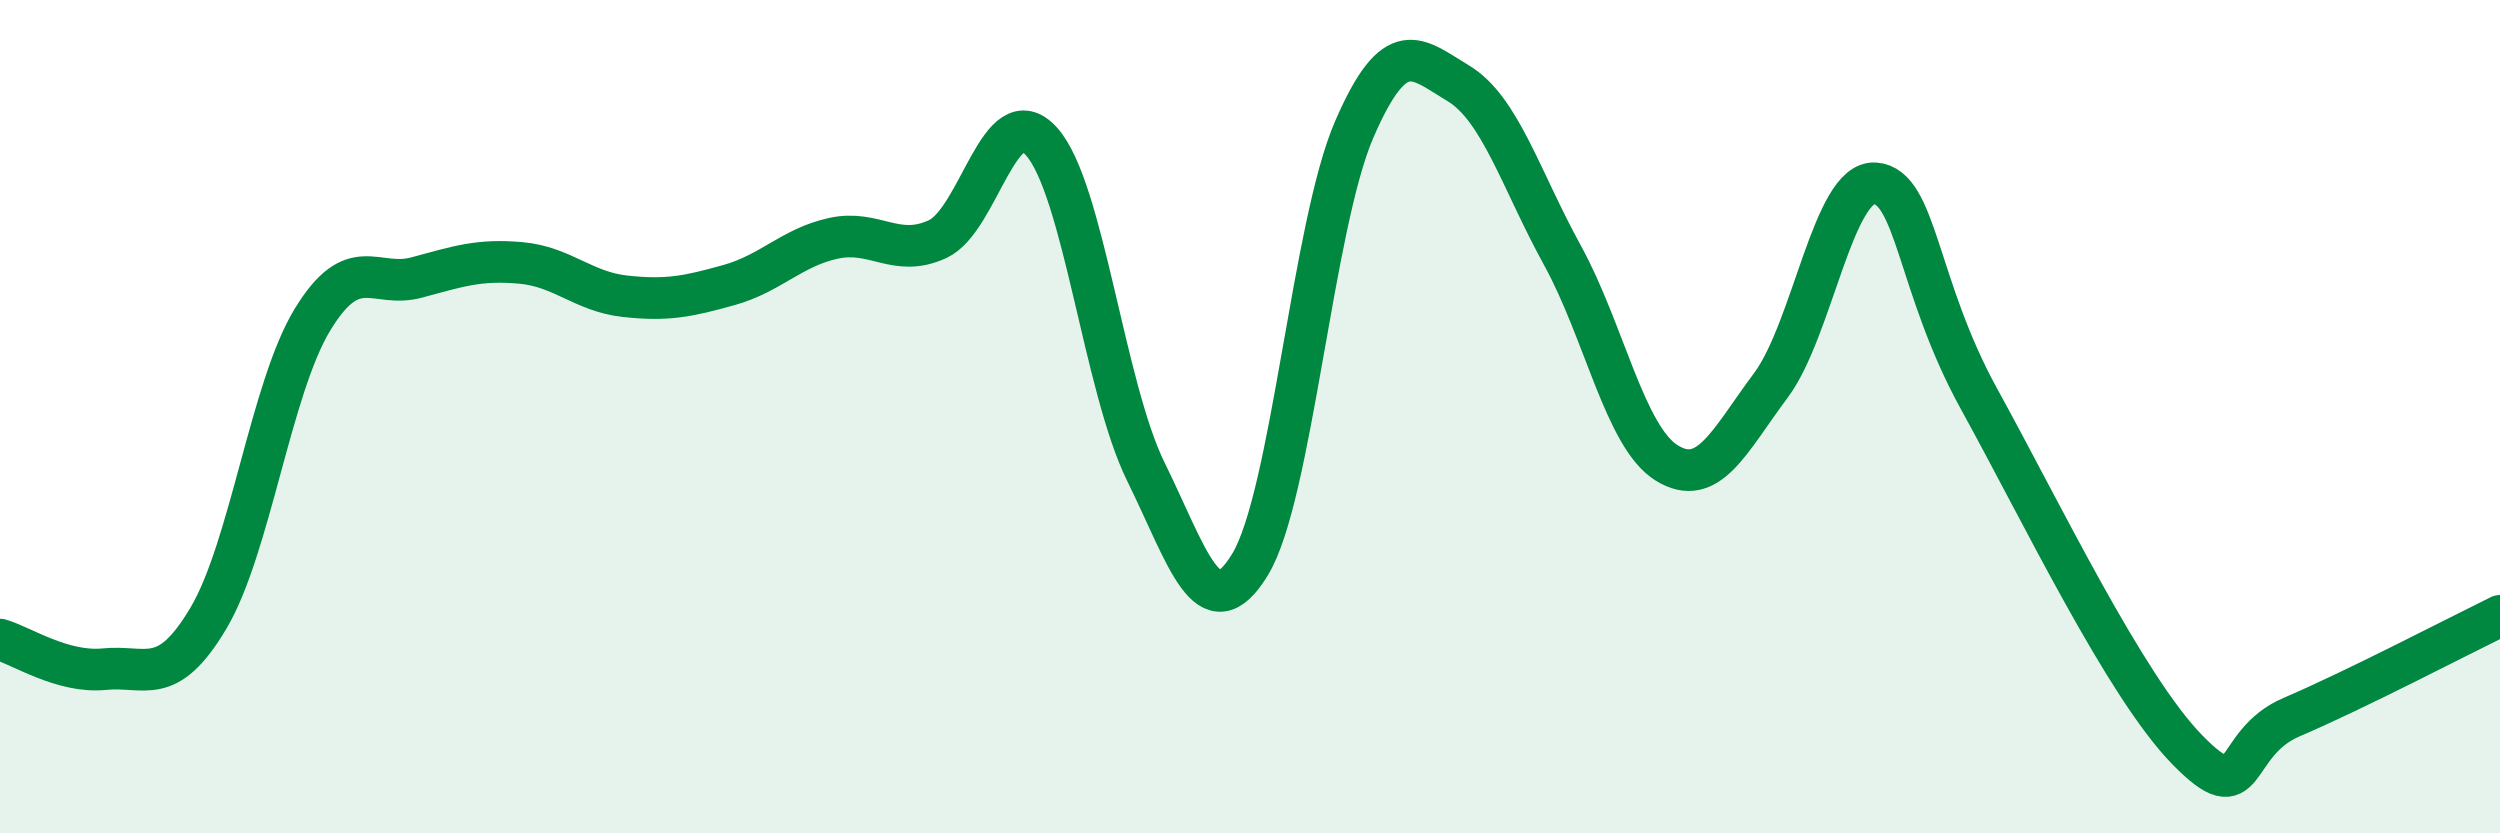
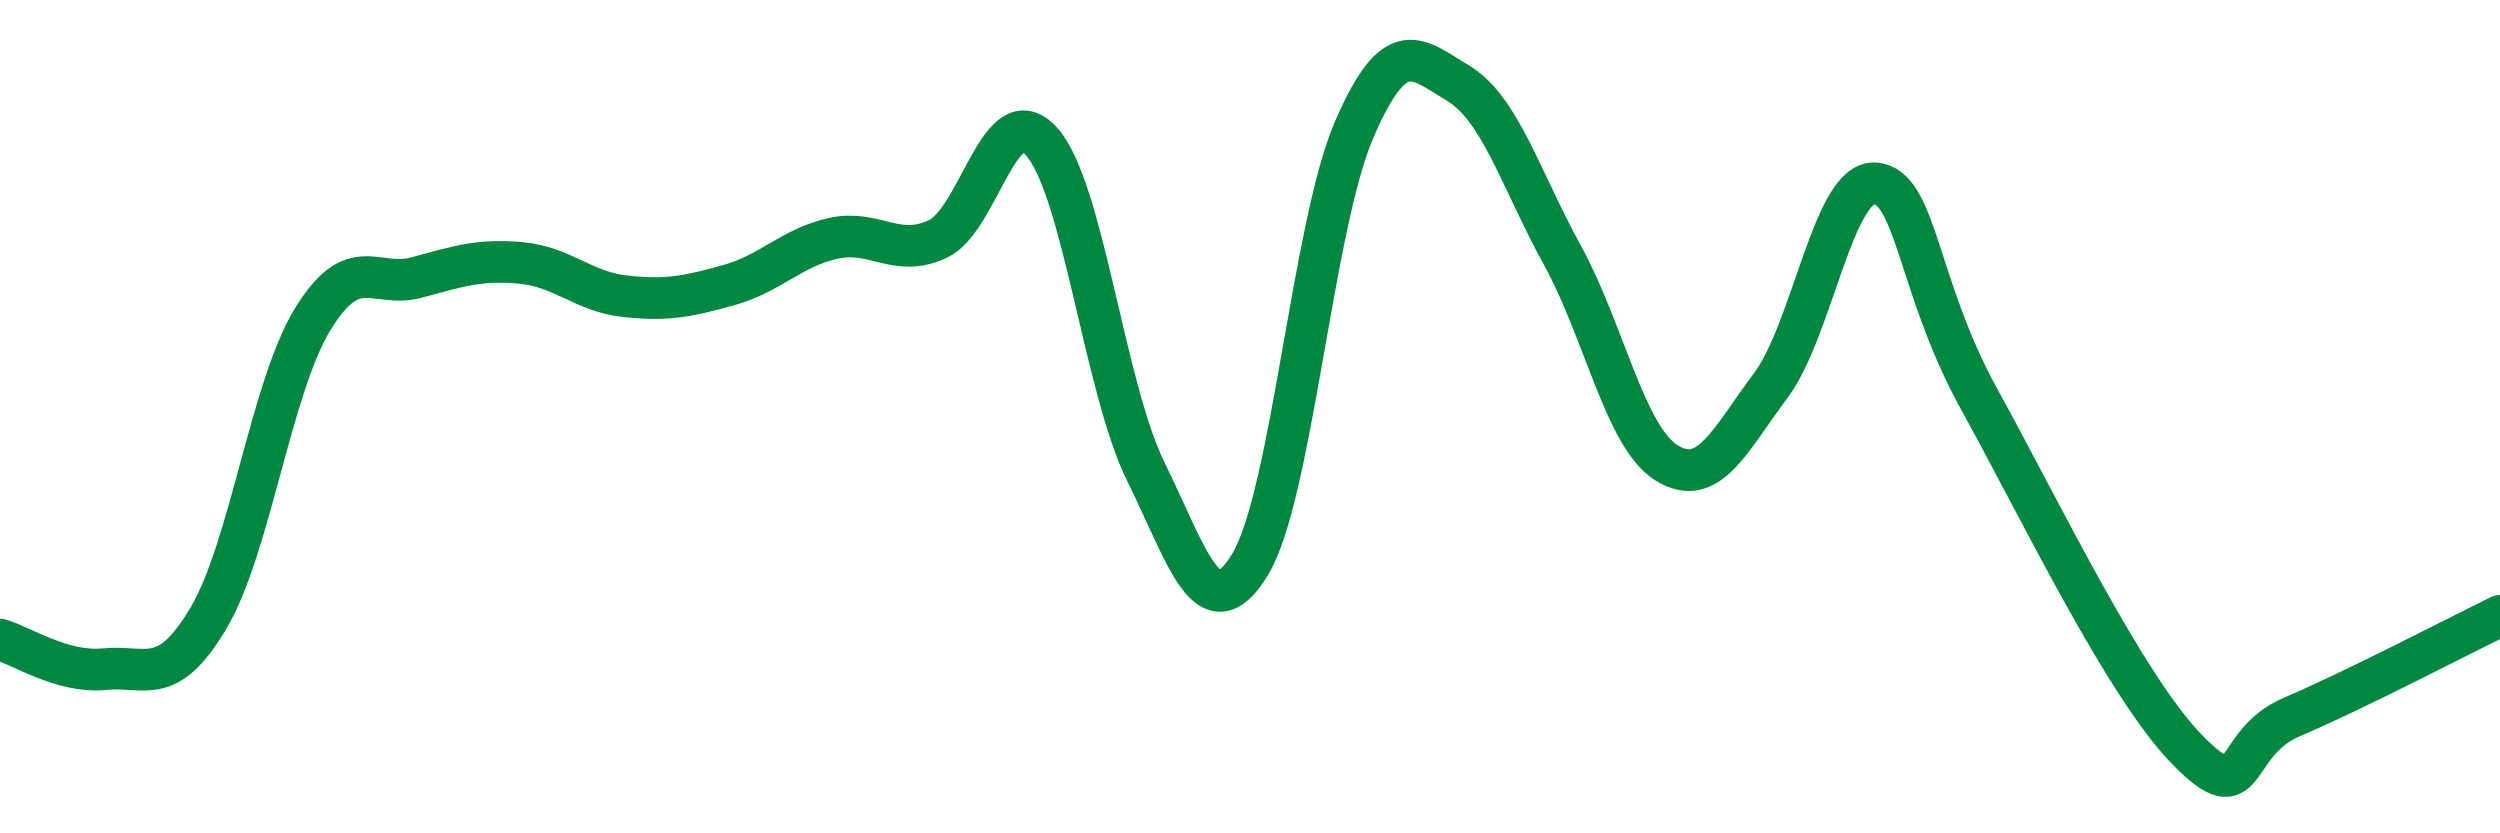
<svg xmlns="http://www.w3.org/2000/svg" width="60" height="20" viewBox="0 0 60 20">
-   <path d="M 0,15.35 C 0.5,15.49 1.5,16.16 2.5,16.06 C 3.5,15.96 4,16.52 5,14.84 C 6,13.16 6.5,9.31 7.5,7.67 C 8.5,6.03 9,6.93 10,6.66 C 11,6.39 11.5,6.22 12.5,6.31 C 13.5,6.4 14,7 15,7.11 C 16,7.22 16.5,7.12 17.5,6.84 C 18.5,6.56 19,5.94 20,5.72 C 21,5.5 21.5,6.2 22.5,5.74 C 23.5,5.28 24,2.28 25,3.4 C 26,4.52 26.5,9.29 27.5,11.32 C 28.5,13.35 29,15.19 30,13.55 C 31,11.91 31.5,5.42 32.5,3.11 C 33.5,0.8 34,1.4 35,2 C 36,2.6 36.5,4.31 37.5,6.13 C 38.5,7.95 39,10.49 40,11.11 C 41,11.73 41.5,10.59 42.5,9.25 C 43.5,7.91 44,4.33 45,4.4 C 46,4.47 46,6.86 47.5,9.58 C 49,12.3 51,16.47 52.5,18 C 54,19.53 53.5,17.85 55,17.21 C 56.5,16.57 59,15.27 60,14.78L60 20L0 20Z" fill="#008740" opacity="0.1" stroke-linecap="round" stroke-linejoin="round" />
  <path d="M 0,15.35 C 0.5,15.49 1.5,16.16 2.5,16.06 C 3.5,15.96 4,16.52 5,14.84 C 6,13.16 6.5,9.31 7.5,7.67 C 8.5,6.03 9,6.93 10,6.66 C 11,6.39 11.5,6.22 12.5,6.31 C 13.5,6.4 14,7 15,7.11 C 16,7.22 16.5,7.12 17.5,6.84 C 18.5,6.56 19,5.94 20,5.72 C 21,5.5 21.5,6.2 22.5,5.74 C 23.5,5.28 24,2.28 25,3.4 C 26,4.52 26.5,9.29 27.5,11.32 C 28.5,13.35 29,15.19 30,13.55 C 31,11.91 31.5,5.42 32.5,3.11 C 33.5,0.8 34,1.4 35,2 C 36,2.6 36.5,4.31 37.5,6.13 C 38.5,7.95 39,10.49 40,11.11 C 41,11.73 41.5,10.59 42.5,9.25 C 43.5,7.91 44,4.33 45,4.4 C 46,4.47 46,6.86 47.5,9.58 C 49,12.3 51,16.47 52.5,18 C 54,19.53 53.5,17.85 55,17.21 C 56.5,16.57 59,15.27 60,14.78" stroke="#008740" stroke-width="1" fill="none" stroke-linecap="round" stroke-linejoin="round" />
</svg>